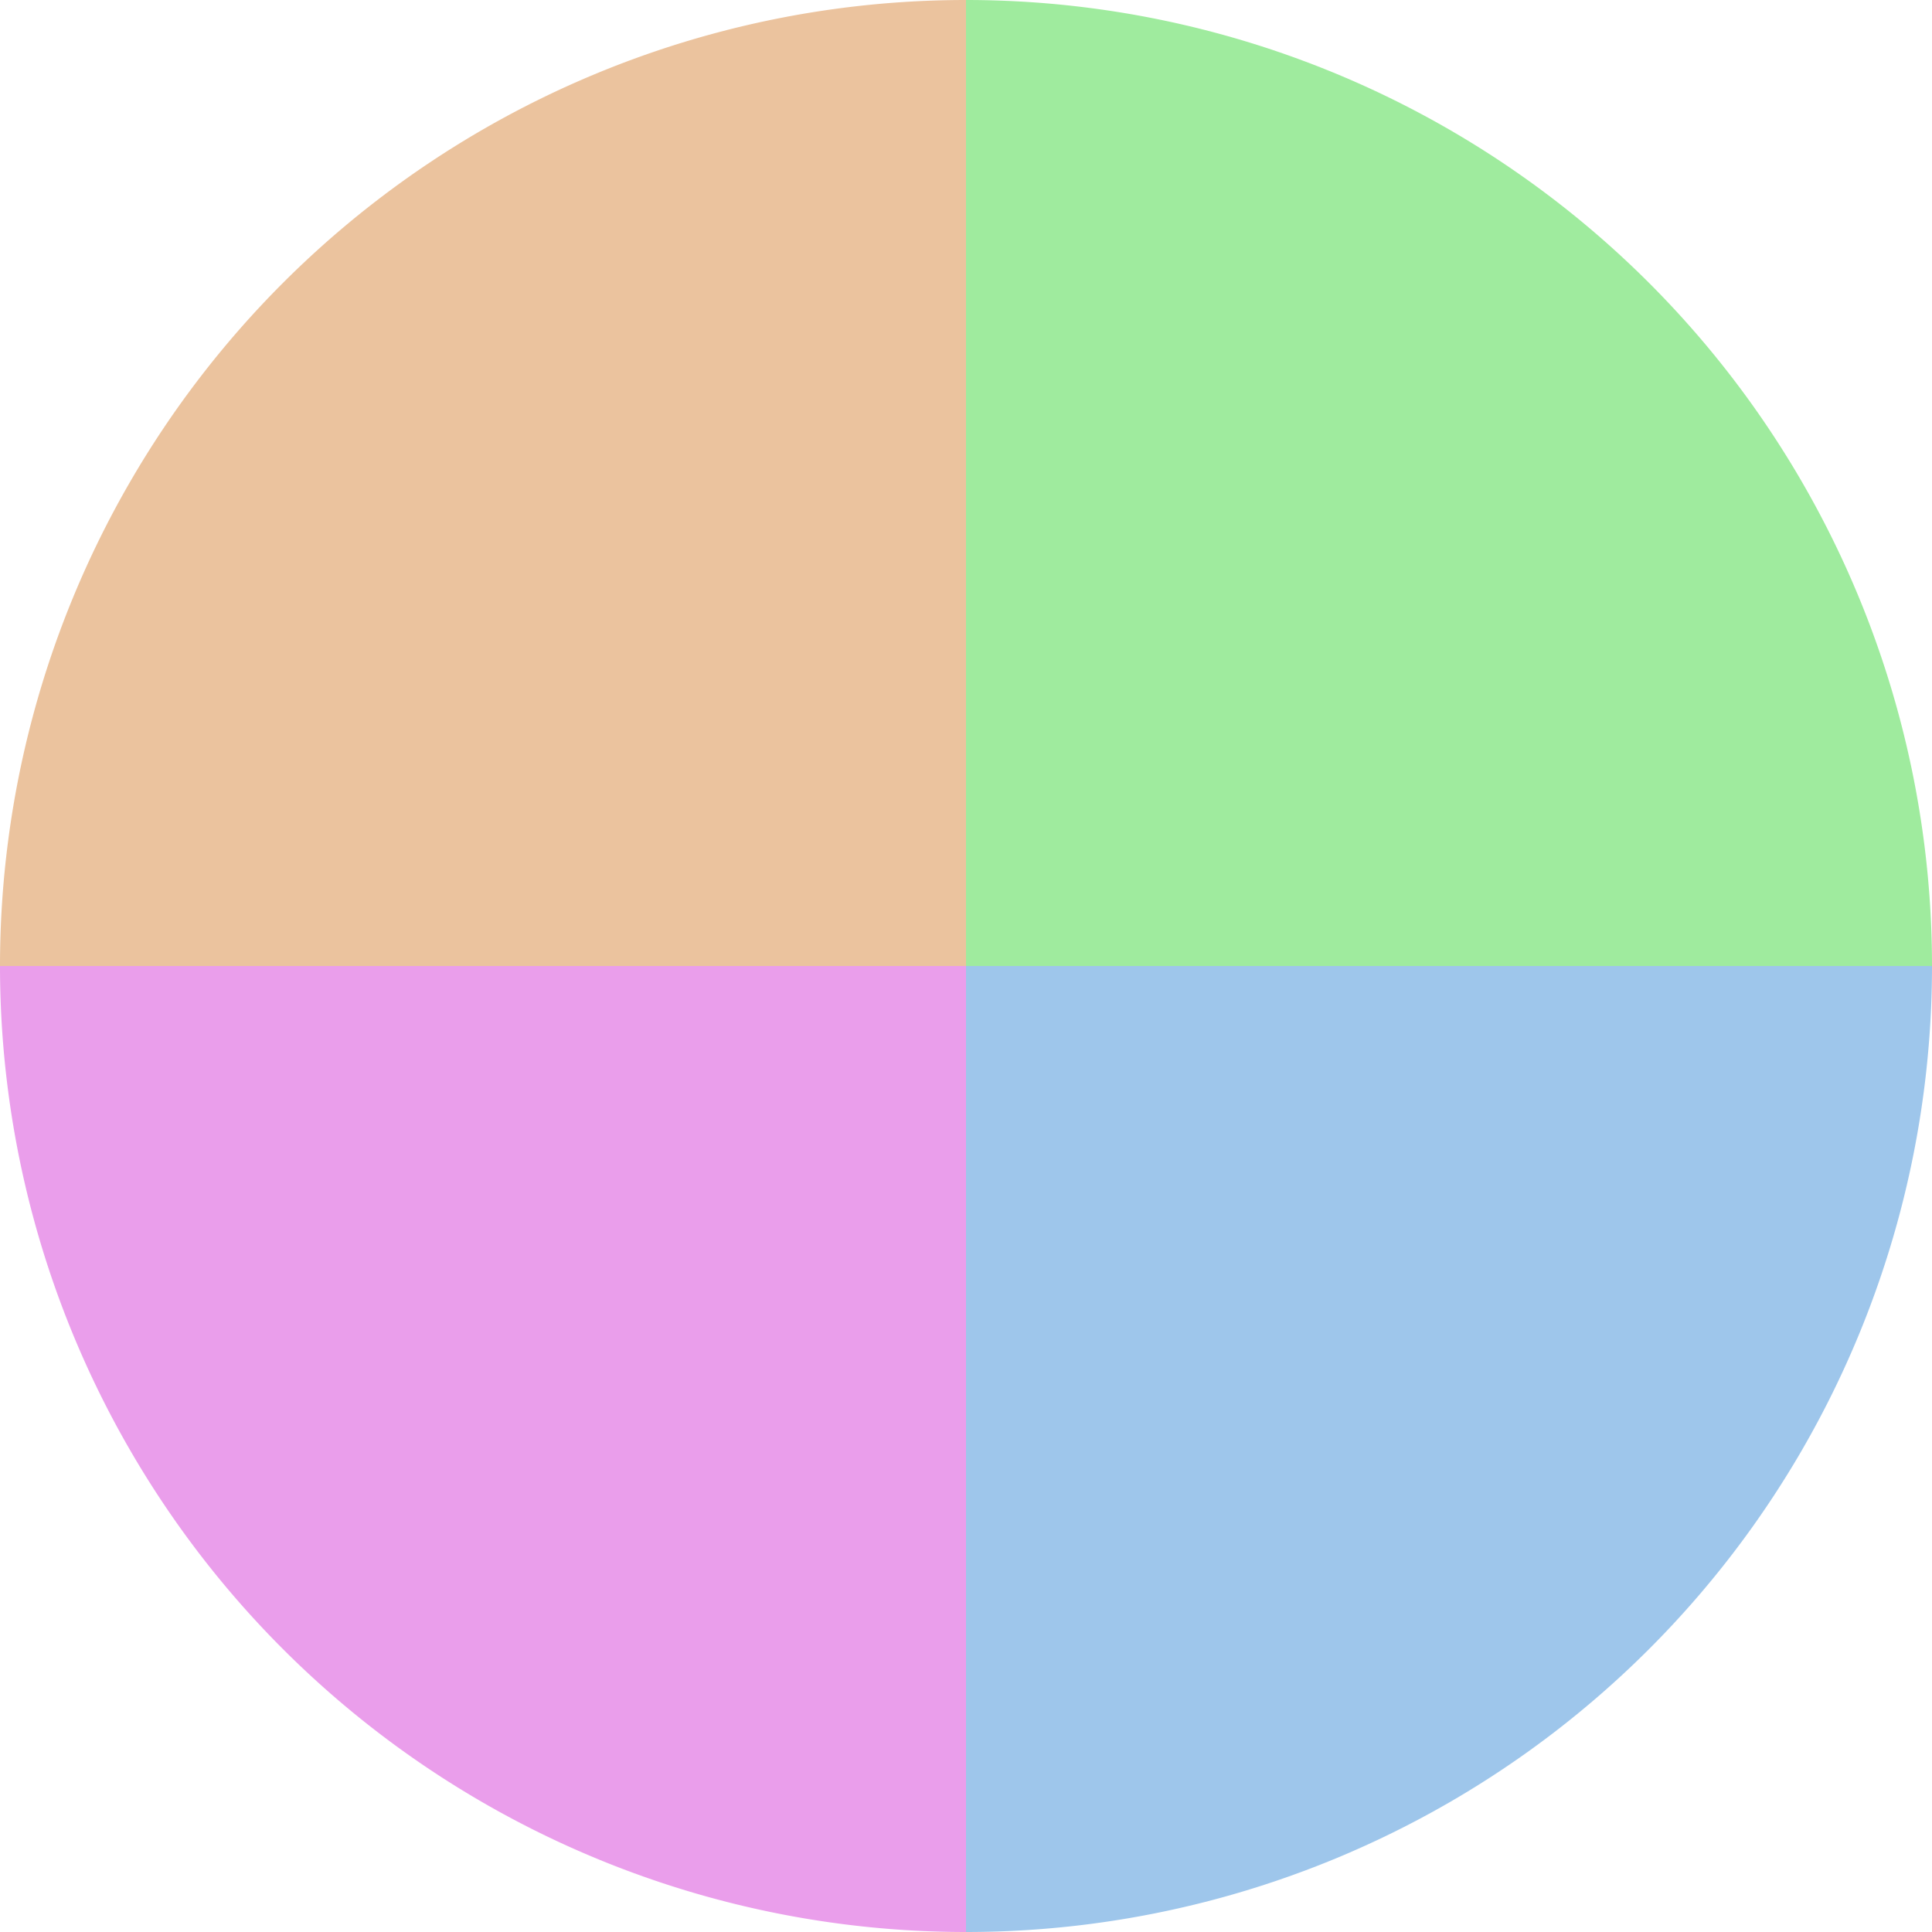
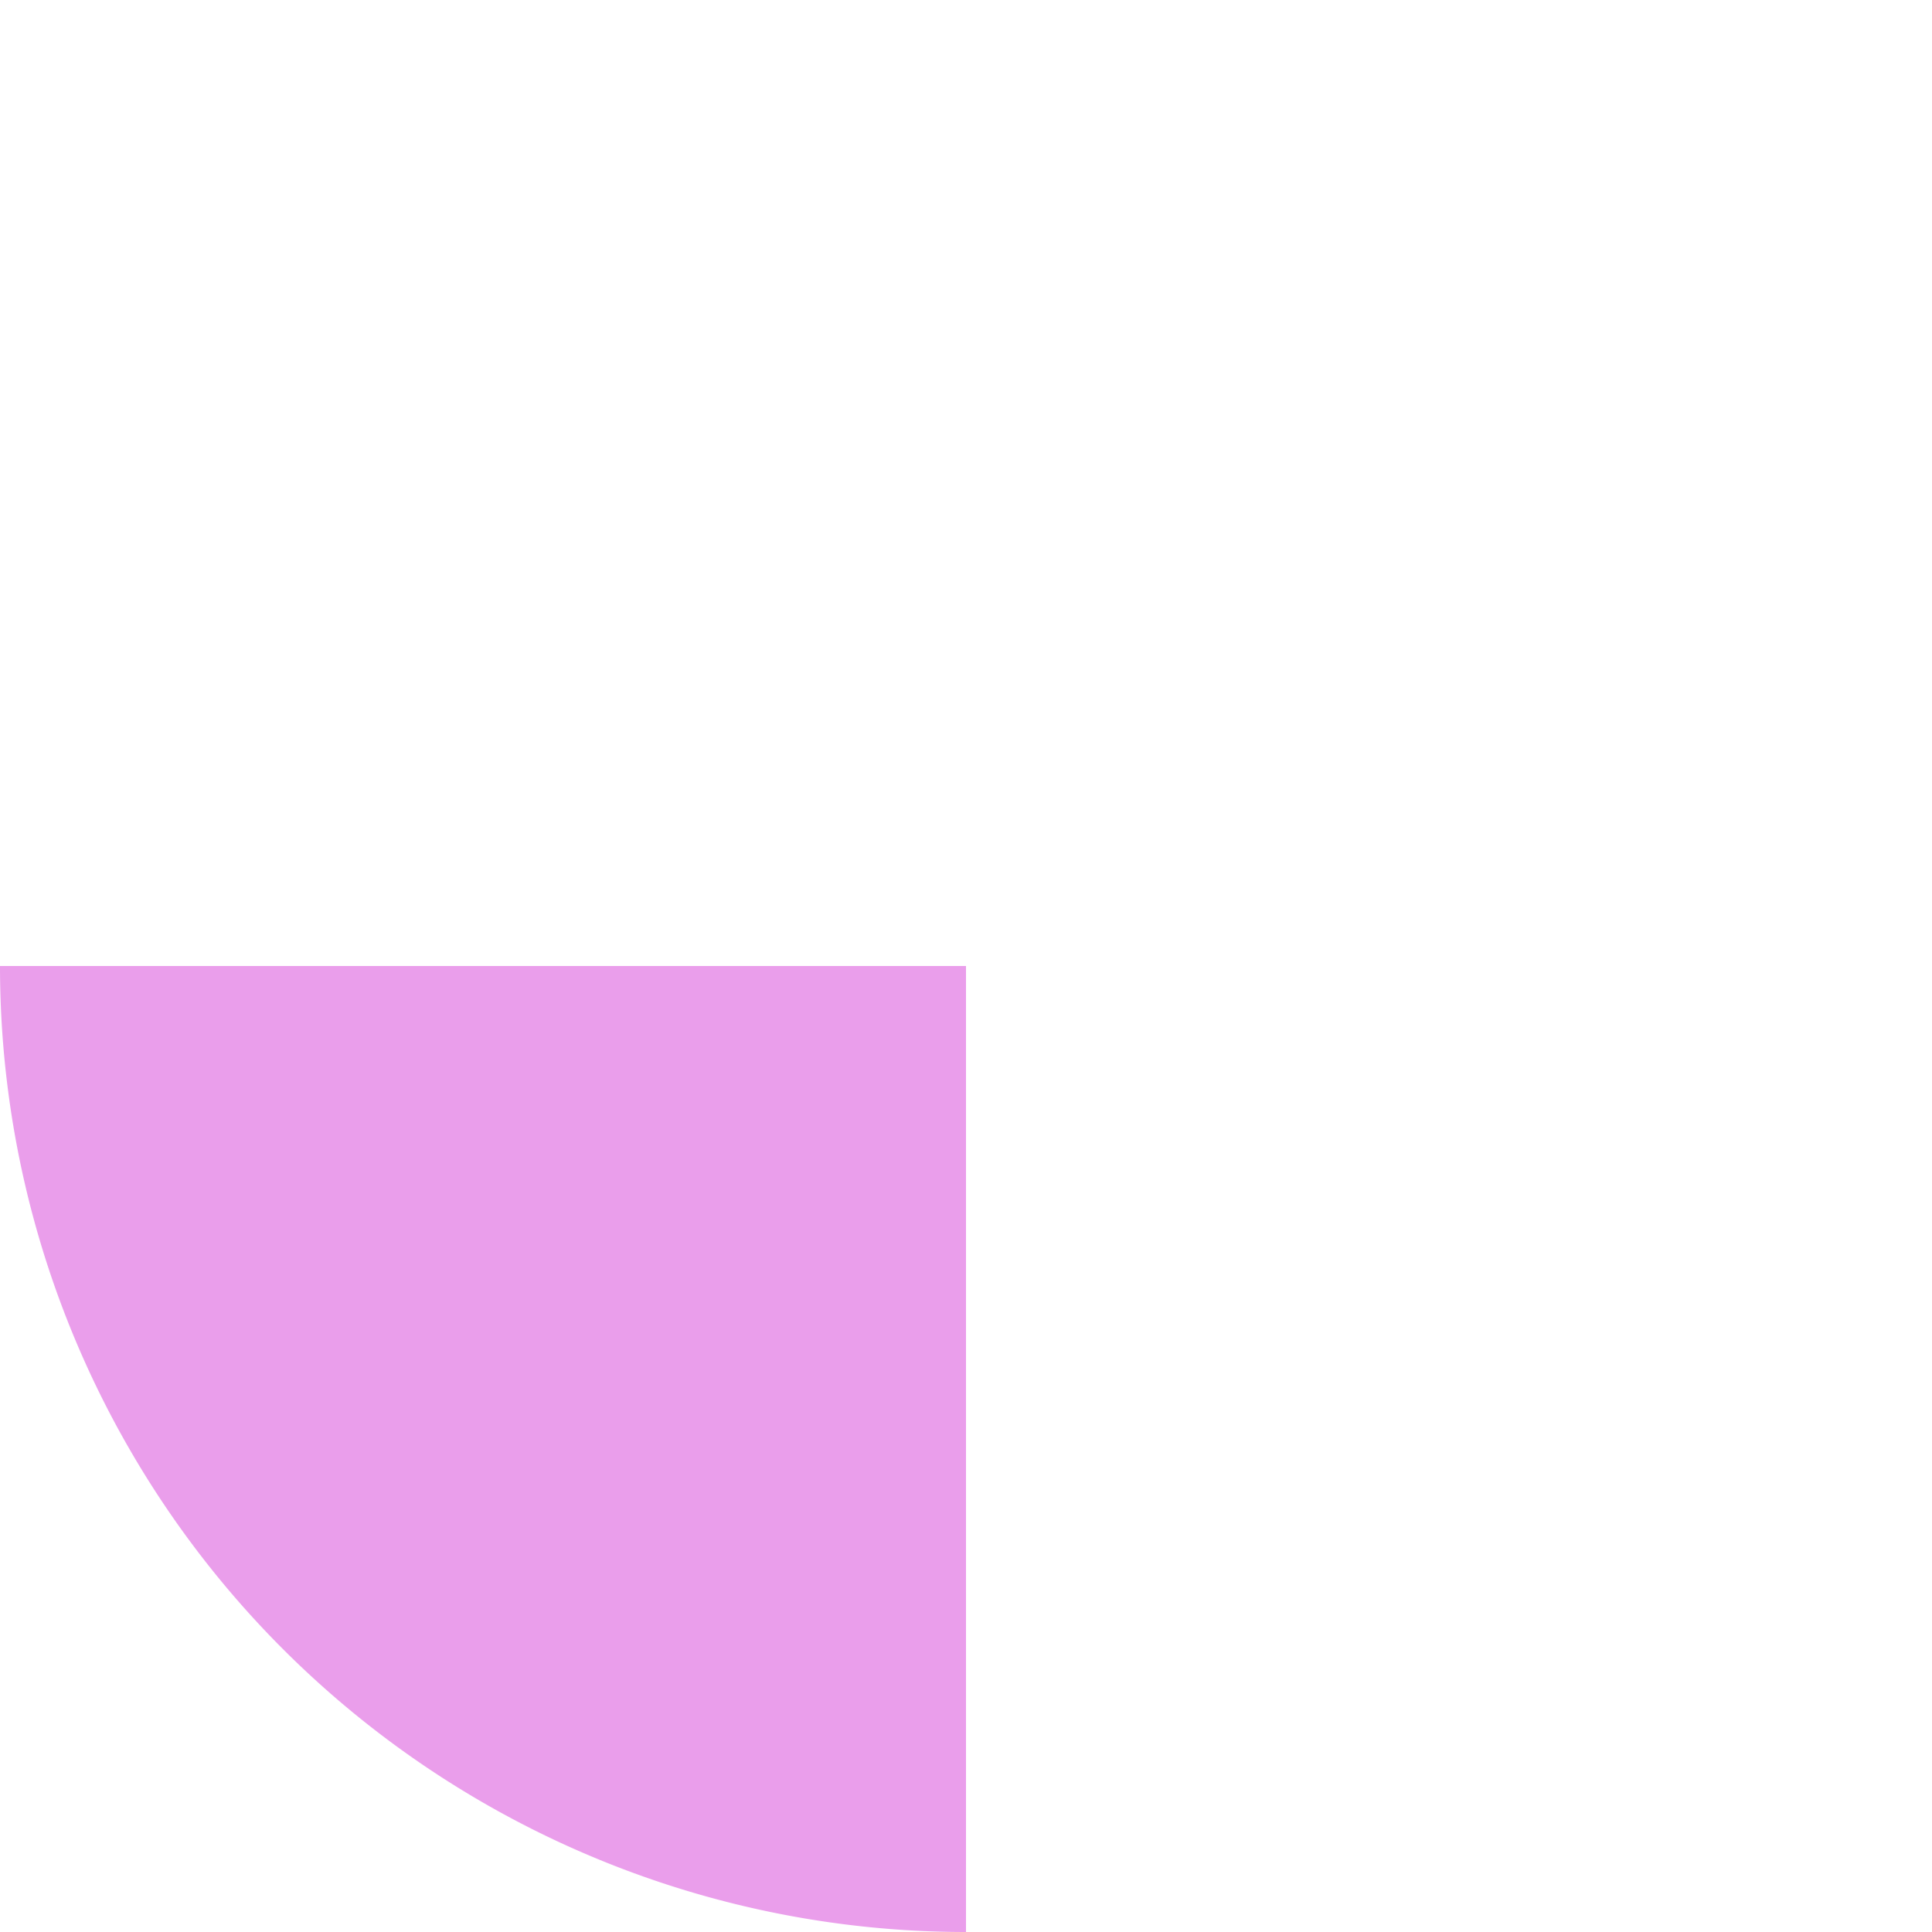
<svg xmlns="http://www.w3.org/2000/svg" width="500" height="500" viewBox="-1 -1 2 2">
-   <path d="M 0 -1               A 1,1 0 0,1 1 0             L 0,0              z" fill="#9feb9e" />
-   <path d="M 1 0               A 1,1 0 0,1 0 1             L 0,0              z" fill="#9ec6eb" />
  <path d="M 0 1               A 1,1 0 0,1 -1 0             L 0,0              z" fill="#ea9eeb" />
-   <path d="M -1 0               A 1,1 0 0,1 -0 -1             L 0,0              z" fill="#ebc39e" />
</svg>